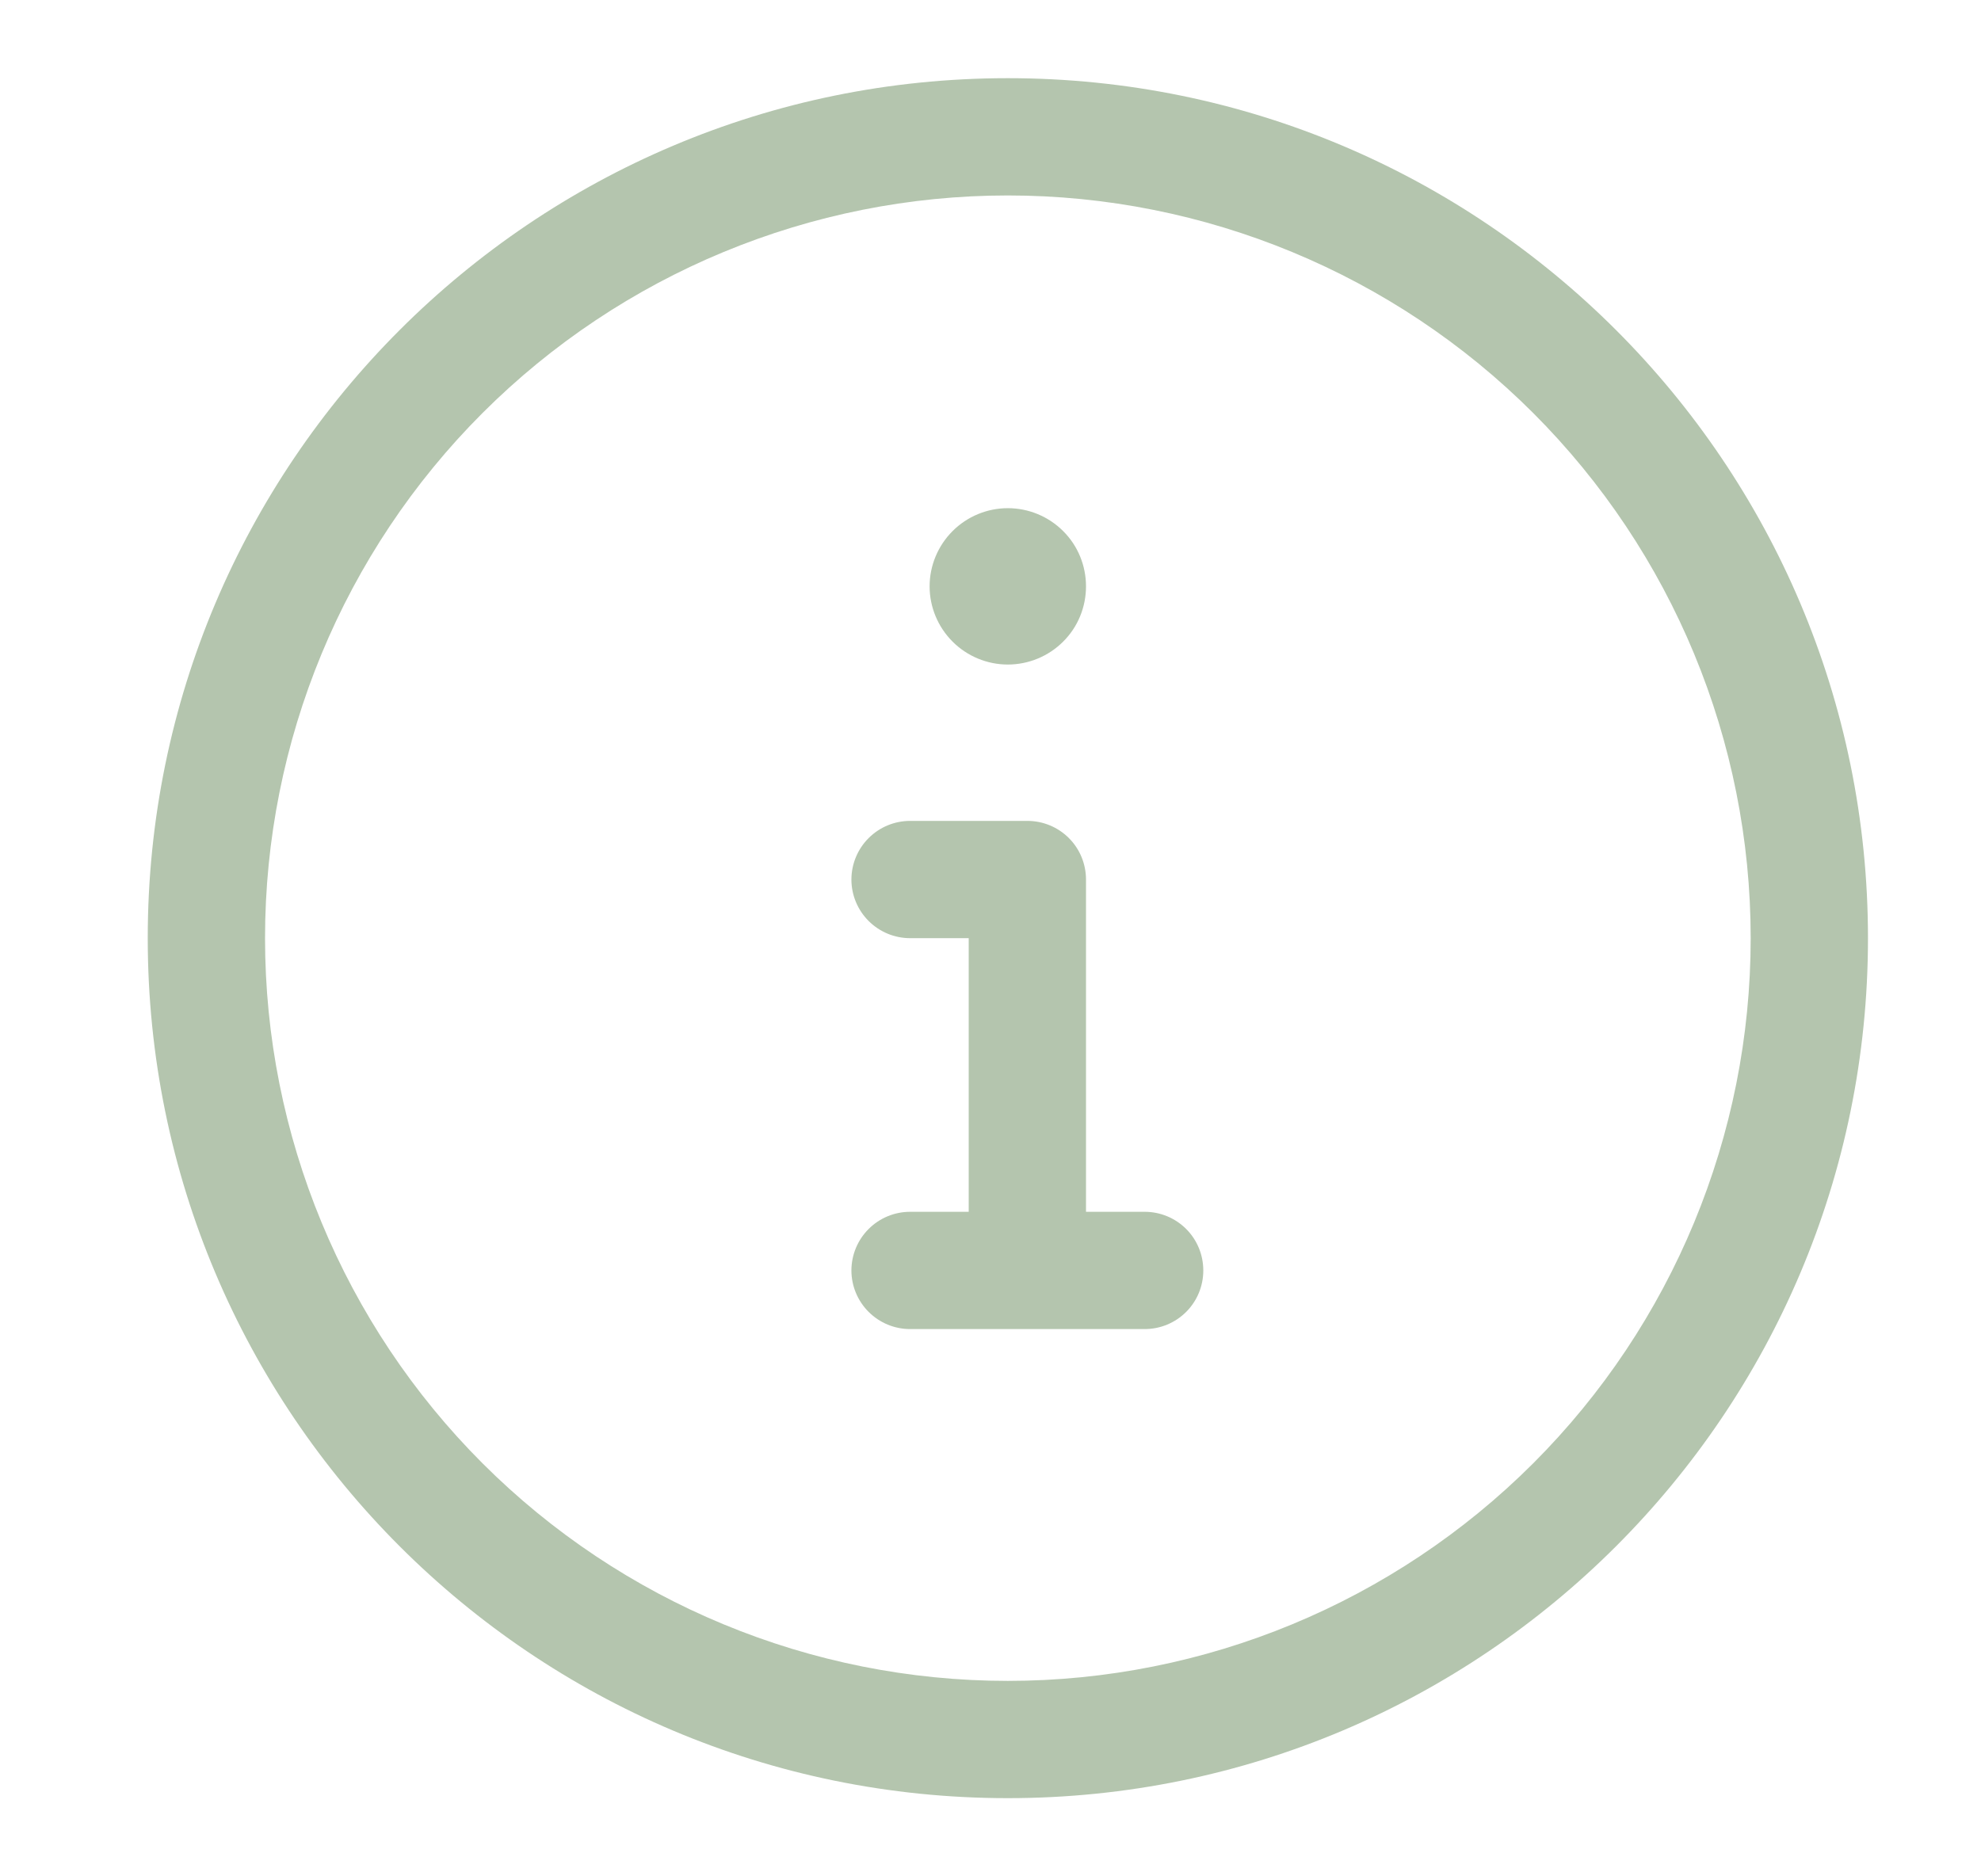
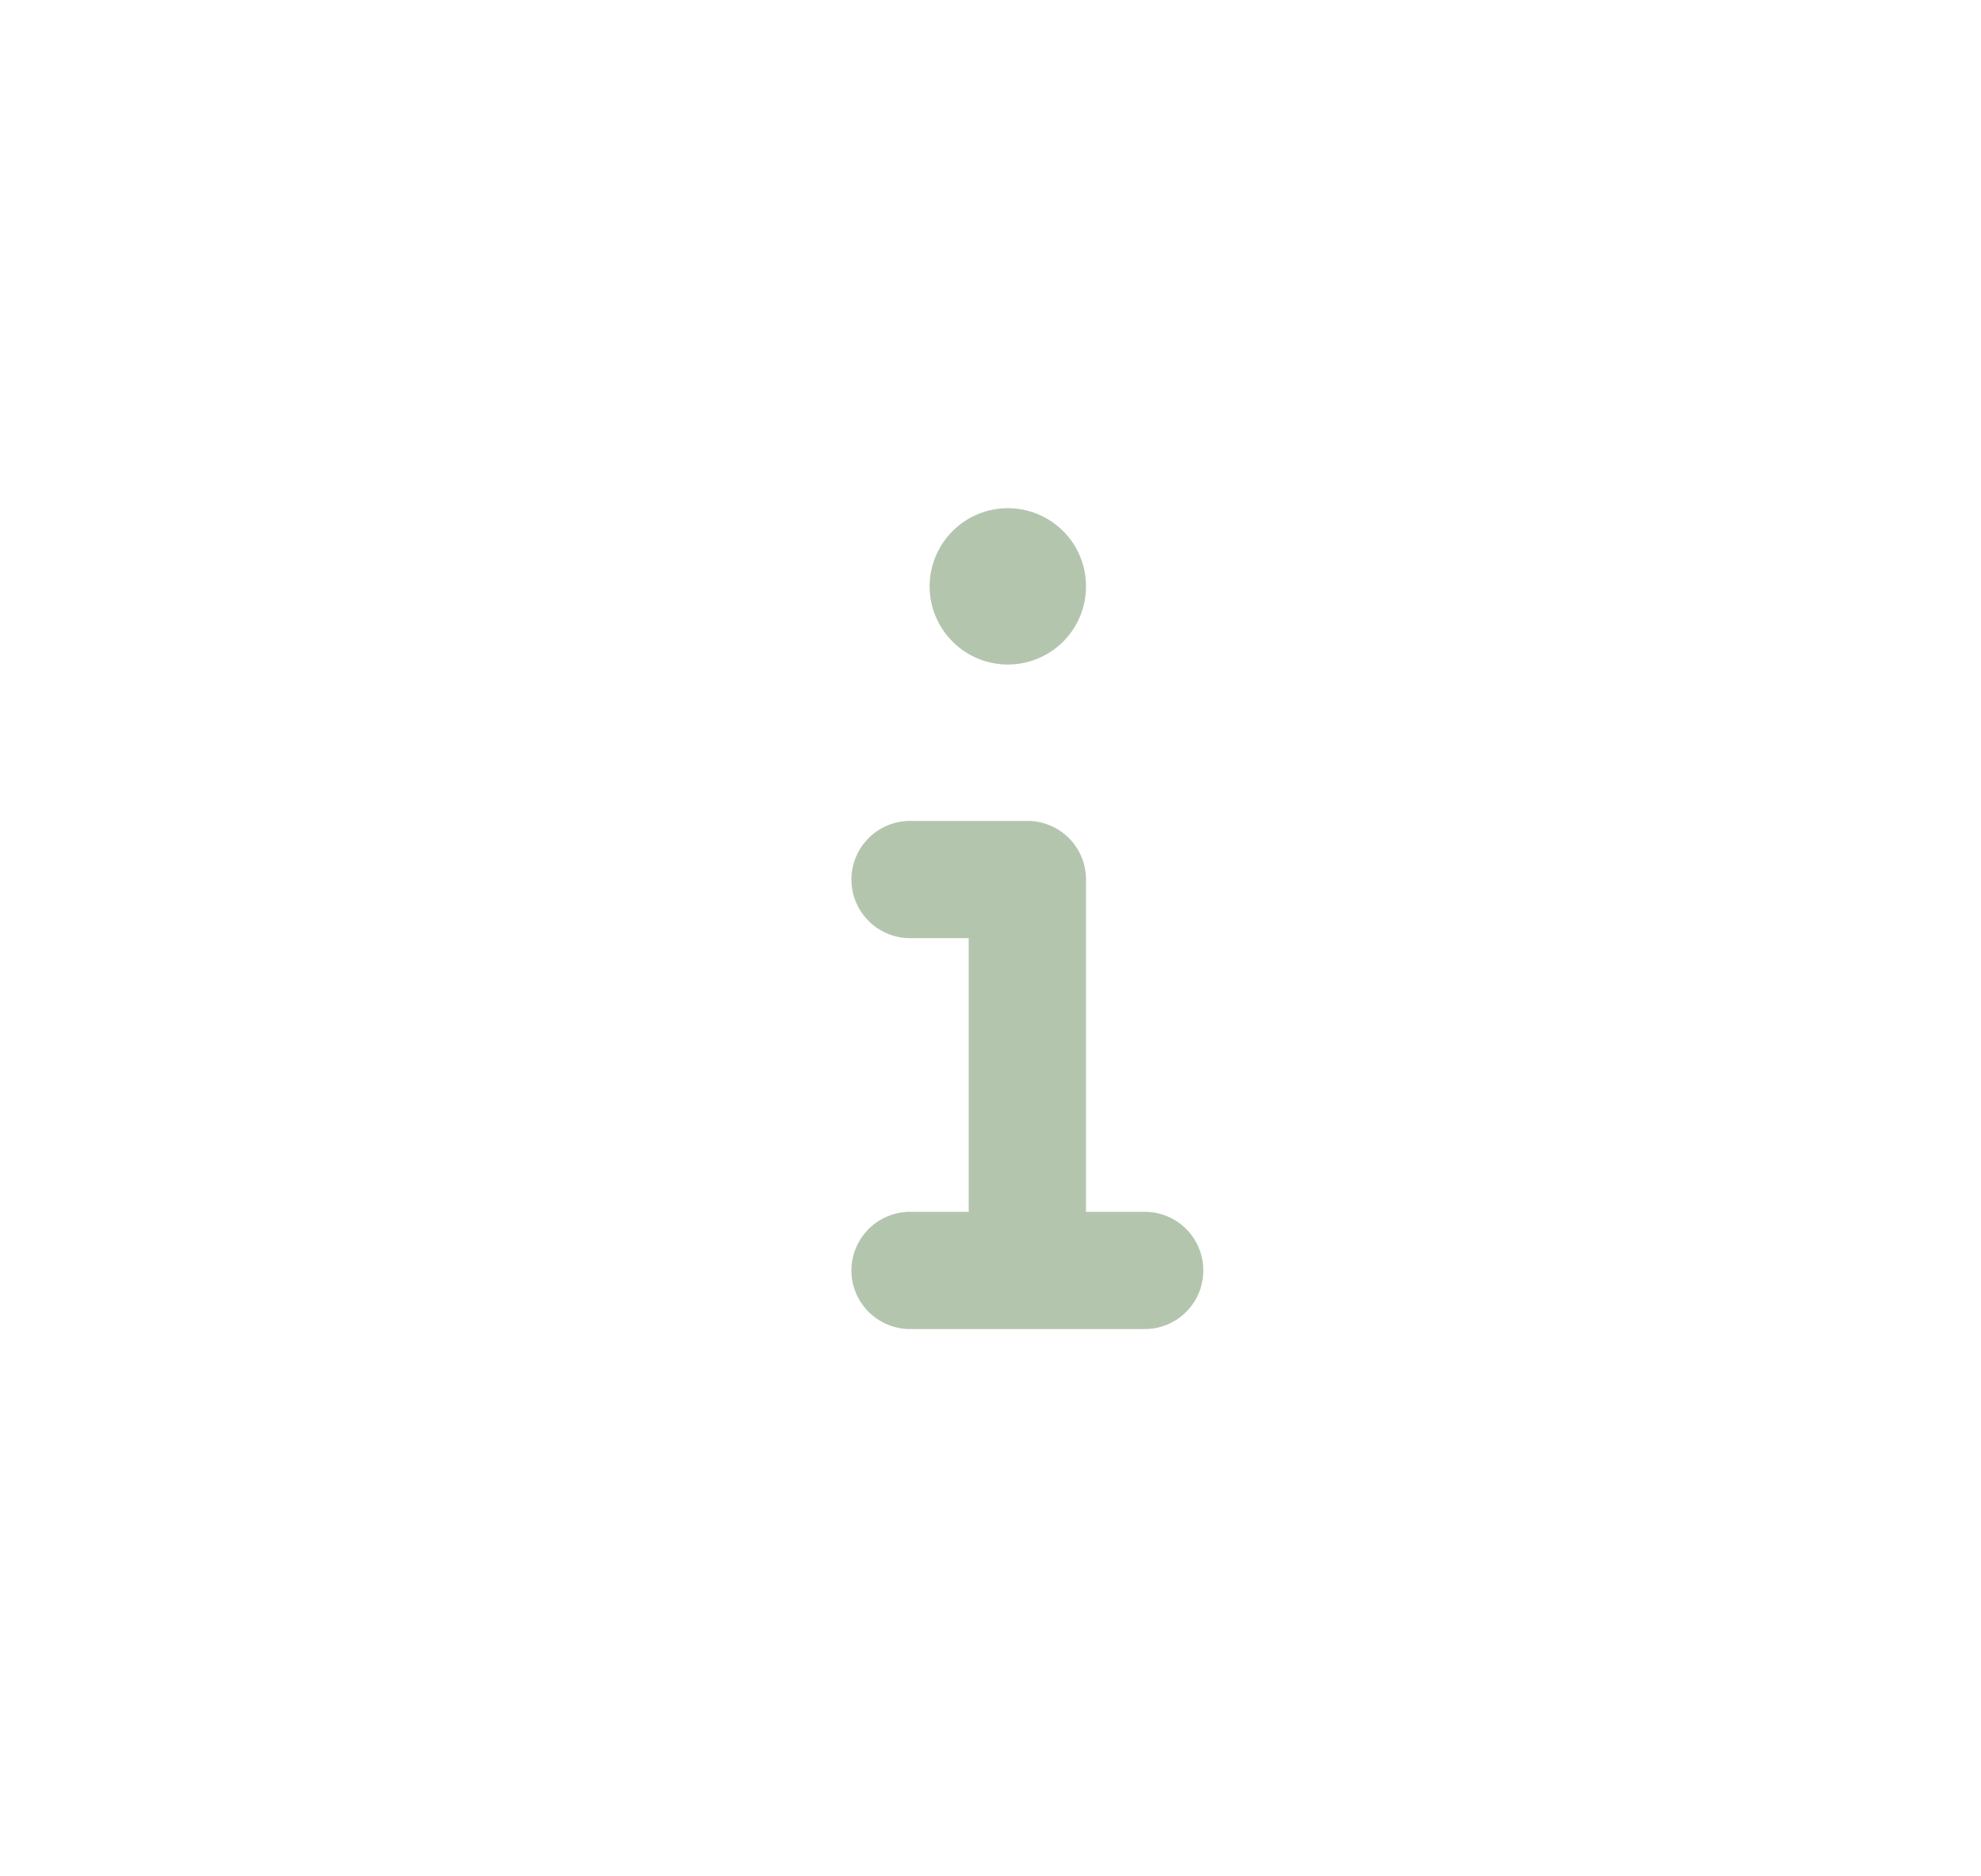
<svg xmlns="http://www.w3.org/2000/svg" width="19" height="18" viewBox="0 0 19 18" fill="none">
  <g id="octicon:info-24">
    <path id="Vector" d="M10.416 5.625C10.416 5.824 10.338 6.015 10.197 6.155C10.056 6.296 9.865 6.375 9.666 6.375C9.468 6.375 9.277 6.296 9.136 6.155C8.996 6.015 8.916 5.824 8.916 5.625C8.916 5.426 8.996 5.235 9.136 5.095C9.277 4.954 9.468 4.875 9.666 4.875C9.865 4.875 10.056 4.954 10.197 5.095C10.338 5.235 10.416 5.426 10.416 5.625ZM8.166 8.438C8.166 8.288 8.226 8.145 8.331 8.04C8.437 7.934 8.58 7.875 8.729 7.875H9.854C10.003 7.875 10.146 7.934 10.252 8.04C10.357 8.145 10.416 8.288 10.416 8.438V11.625H10.979C11.128 11.625 11.271 11.684 11.377 11.79C11.482 11.895 11.541 12.038 11.541 12.188C11.541 12.337 11.482 12.48 11.377 12.585C11.271 12.691 11.128 12.75 10.979 12.75H8.729C8.58 12.75 8.437 12.691 8.331 12.585C8.226 12.48 8.166 12.337 8.166 12.188C8.166 12.038 8.226 11.895 8.331 11.79C8.437 11.684 8.58 11.625 8.729 11.625H9.291V9H8.729C8.58 9 8.437 8.941 8.331 8.835C8.226 8.73 8.166 8.587 8.166 8.438Z" fill="#B4C5AE" />
-     <path id="Vector_2" d="M9.666 0.75C14.223 0.75 17.916 4.444 17.916 9C17.916 13.556 14.223 17.25 9.666 17.25C5.11 17.25 1.417 13.556 1.417 9C1.417 4.444 5.11 0.75 9.666 0.75ZM2.542 9C2.542 10.89 3.292 12.702 4.628 14.038C5.965 15.374 7.777 16.125 9.666 16.125C11.556 16.125 13.368 15.374 14.705 14.038C16.041 12.702 16.791 10.89 16.791 9C16.791 7.11 16.041 5.298 14.705 3.962C13.368 2.626 11.556 1.875 9.666 1.875C7.777 1.875 5.965 2.626 4.628 3.962C3.292 5.298 2.542 7.11 2.542 9Z" fill="#B4C5AE" />
  </g>
</svg>